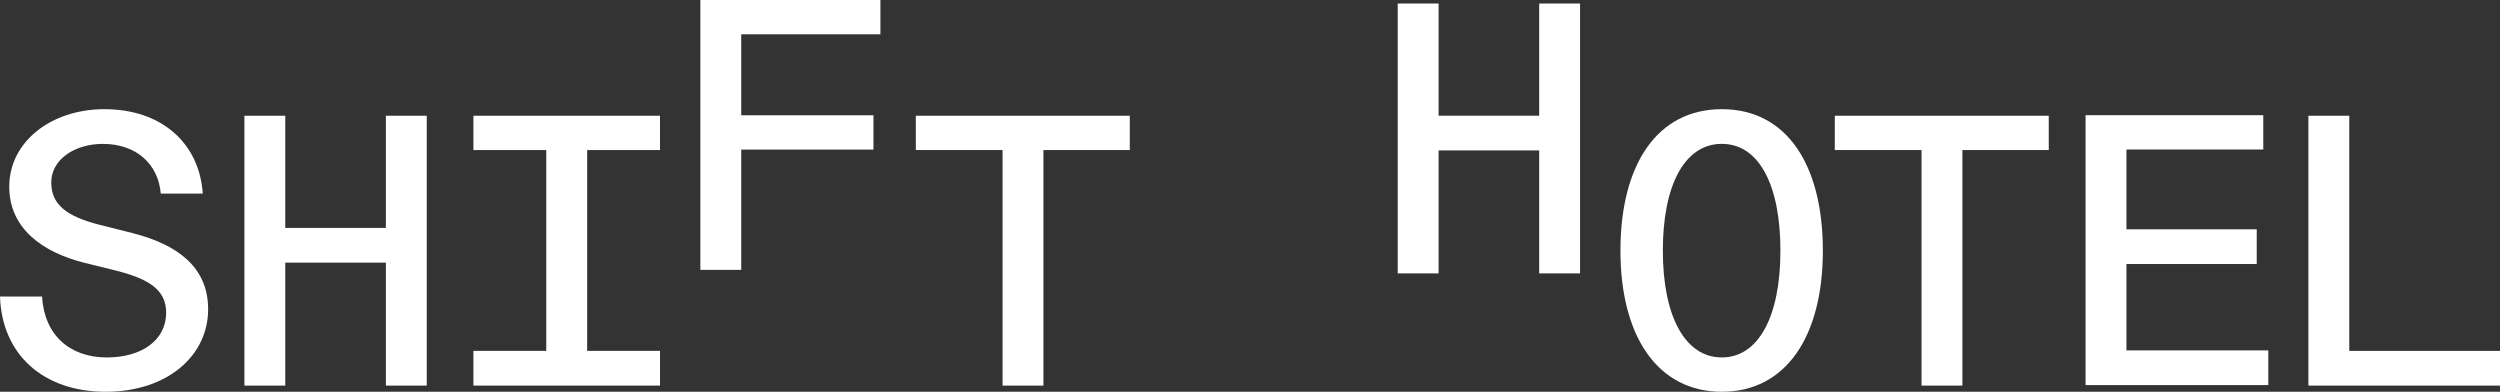
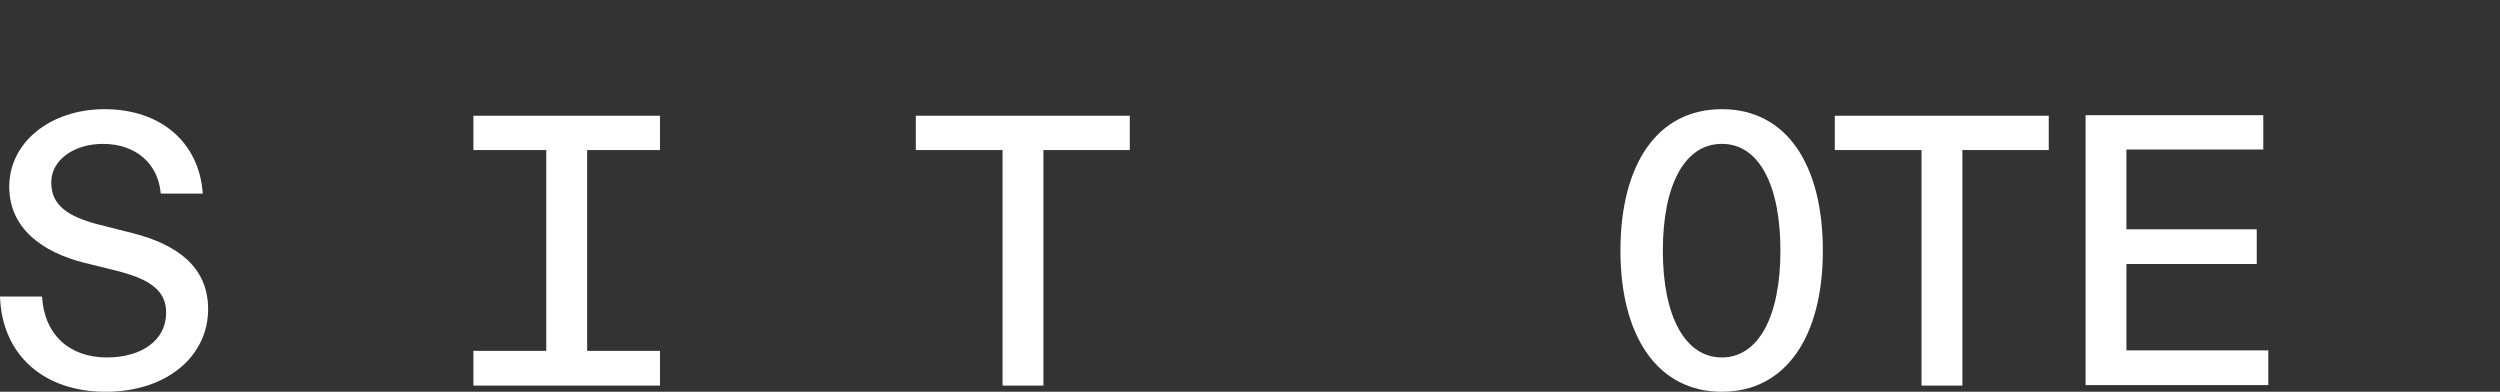
<svg xmlns="http://www.w3.org/2000/svg" id="_レイヤー_2" data-name="レイヤー 2" viewBox="0 0 880.9 138.04">
  <rect x="0" y="0" width="880.9" height="138.04" fill="#333333" stroke="none" />
  <defs>
    <style>
      .cls-1 {
        fill: #fff;
      }
    </style>
  </defs>
  <g id="Layer_1" data-name="Layer 1">
    <g>
      <path class="cls-1" d="M0,104.49h14.81c.81,13.58,9.78,21.46,22.82,21.46,12.36,0,20.92-6.11,20.92-15.76,0-8.42-6.66-12.09-18.07-14.94l-11-2.72c-14.4-3.67-26.22-11.95-26.22-26.76,0-15.76,14.67-27.3,33.55-27.3,19.97,0,33.42,11.82,34.64,29.75h-14.81c-.81-10.32-8.56-17.52-20.38-17.52-10.05,0-18.2,5.57-18.2,13.58s5.71,11.95,16.57,14.81l12.36,3.12c15.21,3.94,26.35,11.68,26.35,26.76,0,16.3-14.26,29.07-36.13,29.07S.68,125,0,104.49Z" />
-       <path class="cls-1" d="M86.12,135.87V40.78h14.4v39.53h35.45v-39.53h14.4v95.09h-14.4v-43.33h-35.45v43.33h-14.4Z" />
-       <path class="cls-1" d="M246.78,95.09V0h63.44v12.09h-49.04v28.53h46.59v12.09h-46.59v42.38h-14.4Z" />
      <path class="cls-1" d="M232.56,52.87h-25.67v70.77h25.67v12.23h-65.75v-12.23h25.67V52.87h-25.67v-12.09h65.75v12.09Z" />
      <path class="cls-1" d="M353.26,135.87V52.87h-30.56v-12.09h75.39v12.09h-30.43v83h-14.4Z" />
    </g>
    <g>
-       <path class="cls-1" d="M492.5,96.32V1.24h14.4v39.53h35.45V1.24h14.4v95.09h-14.4v-43.33h-35.45v43.33h-14.4Z" />
      <path class="cls-1" d="M570.98,88.32c0-30.29,12.9-49.85,35.73-49.85s35.59,19.56,35.59,49.85-13.04,49.72-35.59,49.72-35.73-19.42-35.73-49.72ZM627.35,88.32c0-23.23-7.61-37.63-20.65-37.63s-20.78,14.4-20.78,37.63,7.88,37.63,20.78,37.63,20.65-14.4,20.65-37.63Z" />
      <path class="cls-1" d="M677.07,135.87V52.87h-30.56v-12.09h75.39v12.09h-30.43v83h-14.4Z" />
      <path class="cls-1" d="M734.87,135.68V40.59h62.62v12.09h-48.22v28.12h45.91v12.23h-45.91v30.43h49.99v12.23h-64.39Z" />
-       <path class="cls-1" d="M813.39,135.87V40.78h14.4v82.86h53.11v12.23h-67.51Z" />
    </g>
  </g>
</svg>